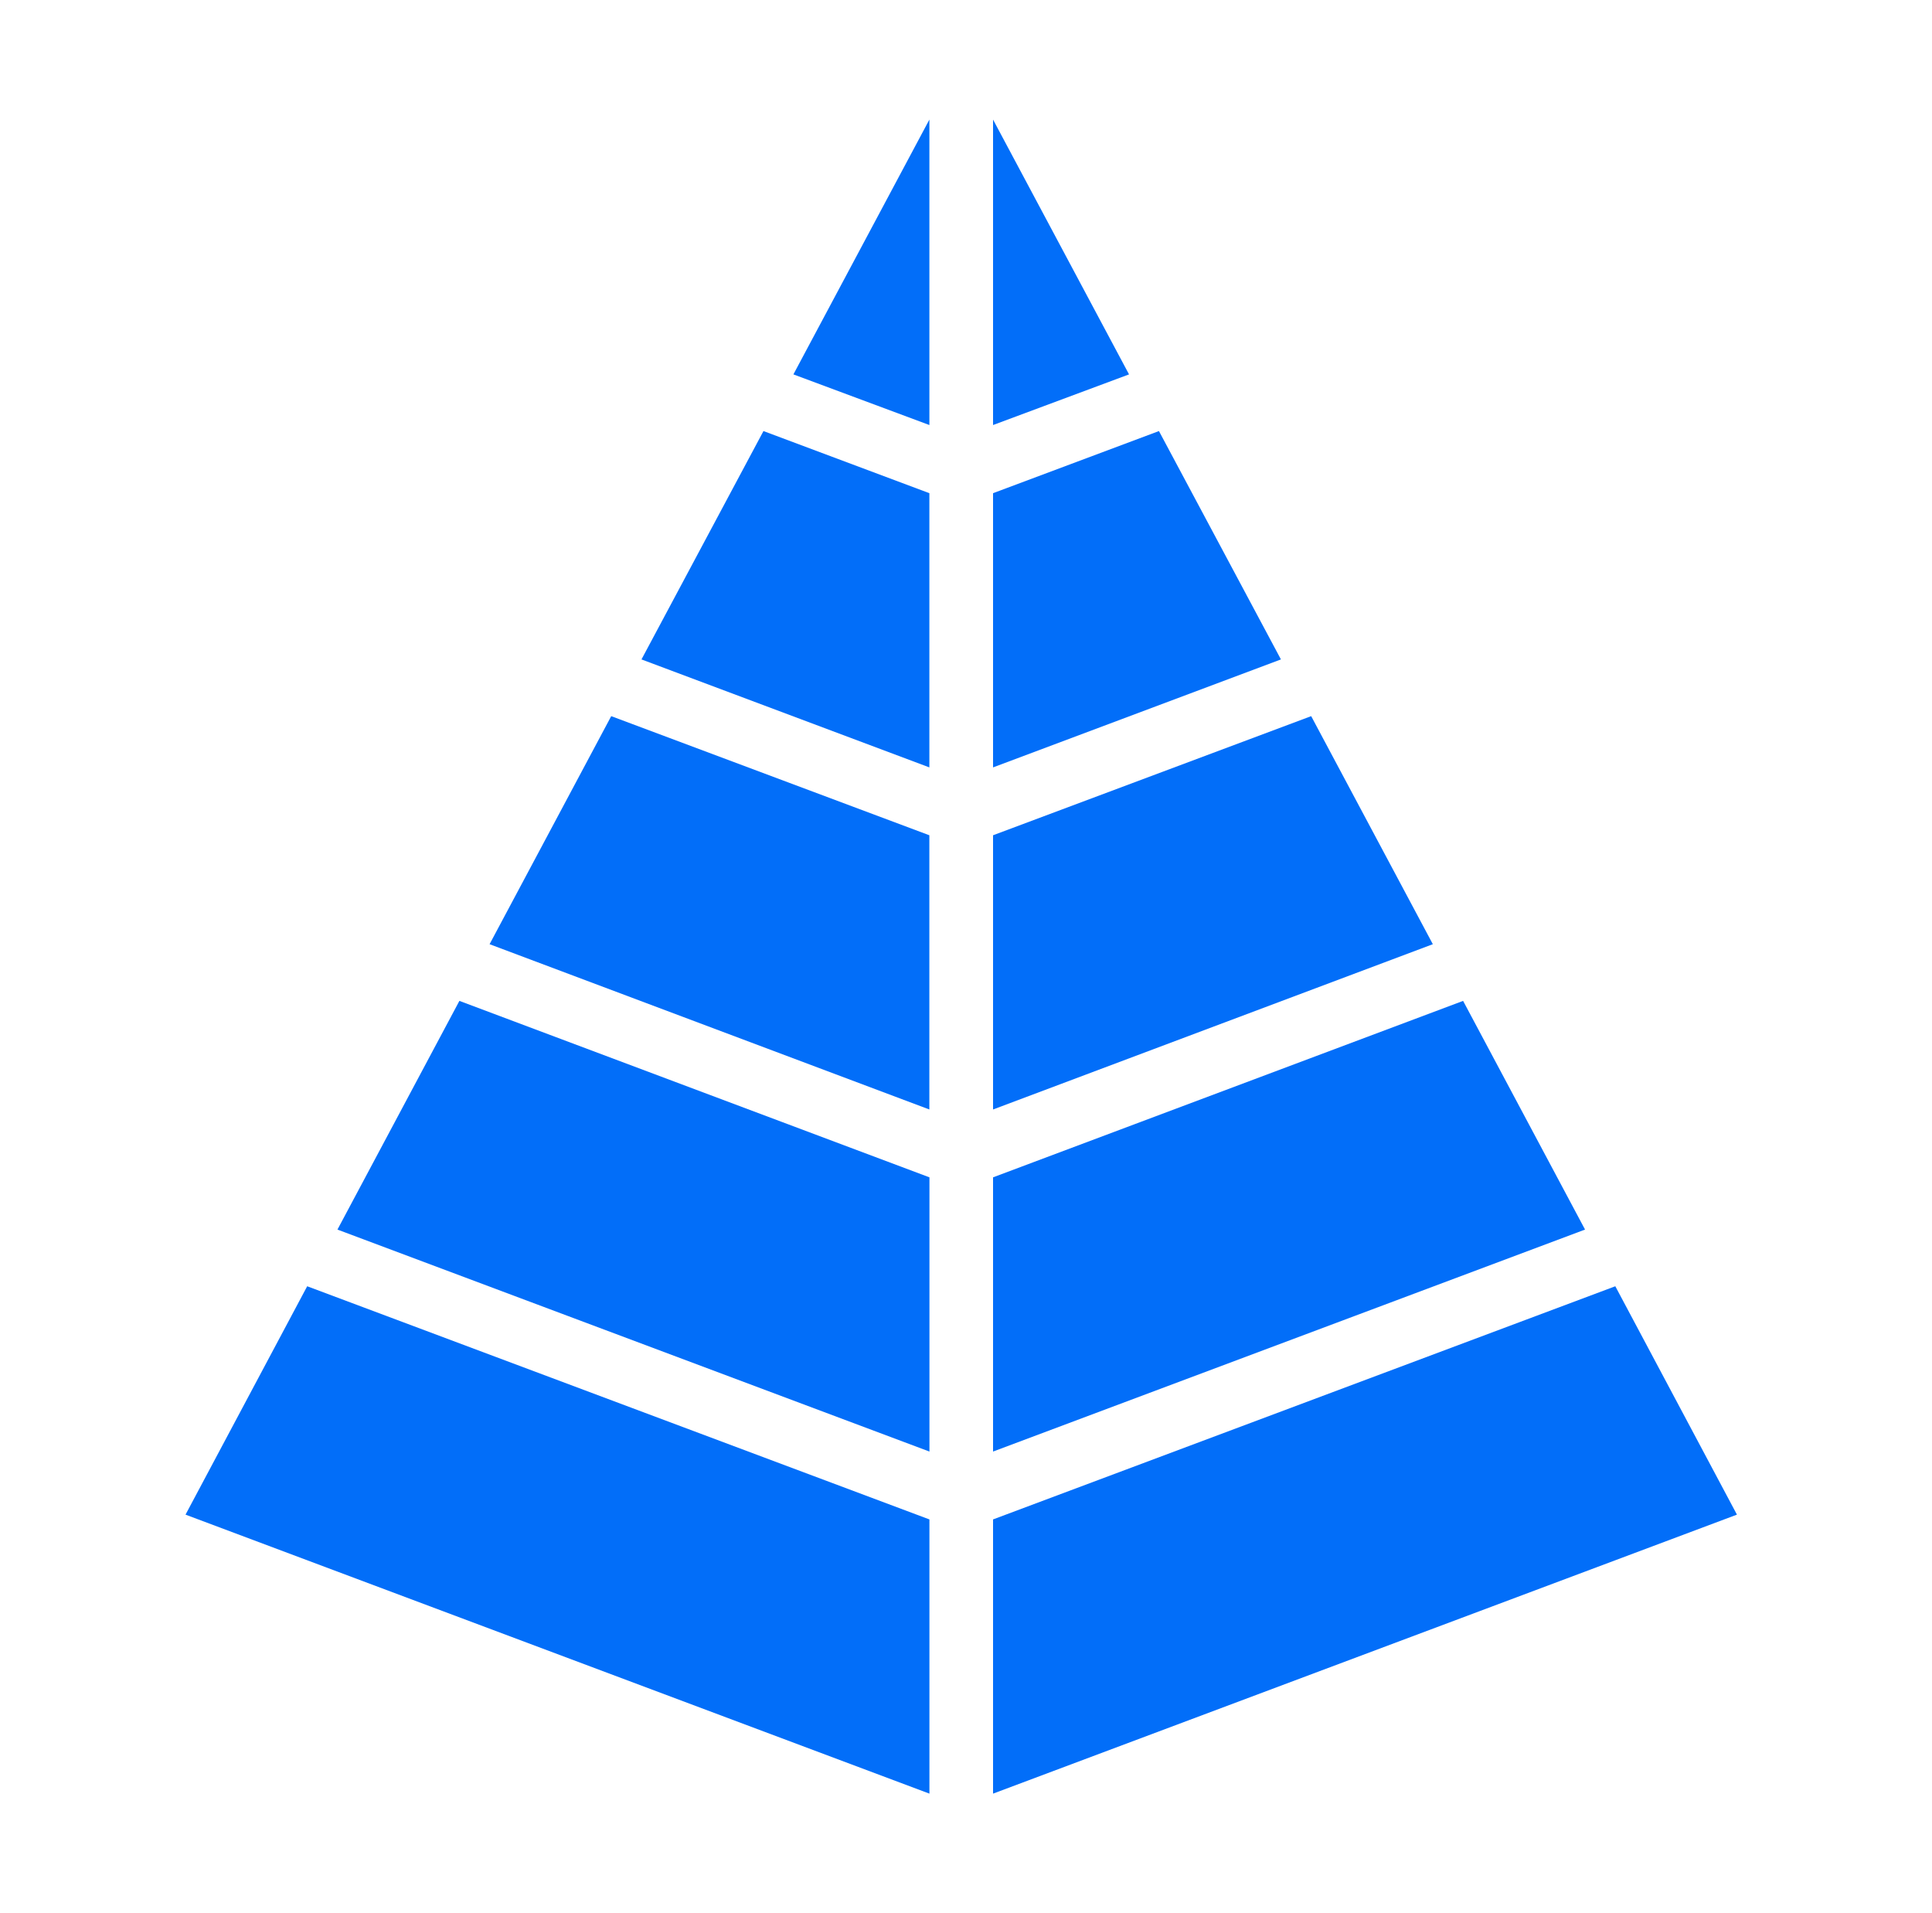
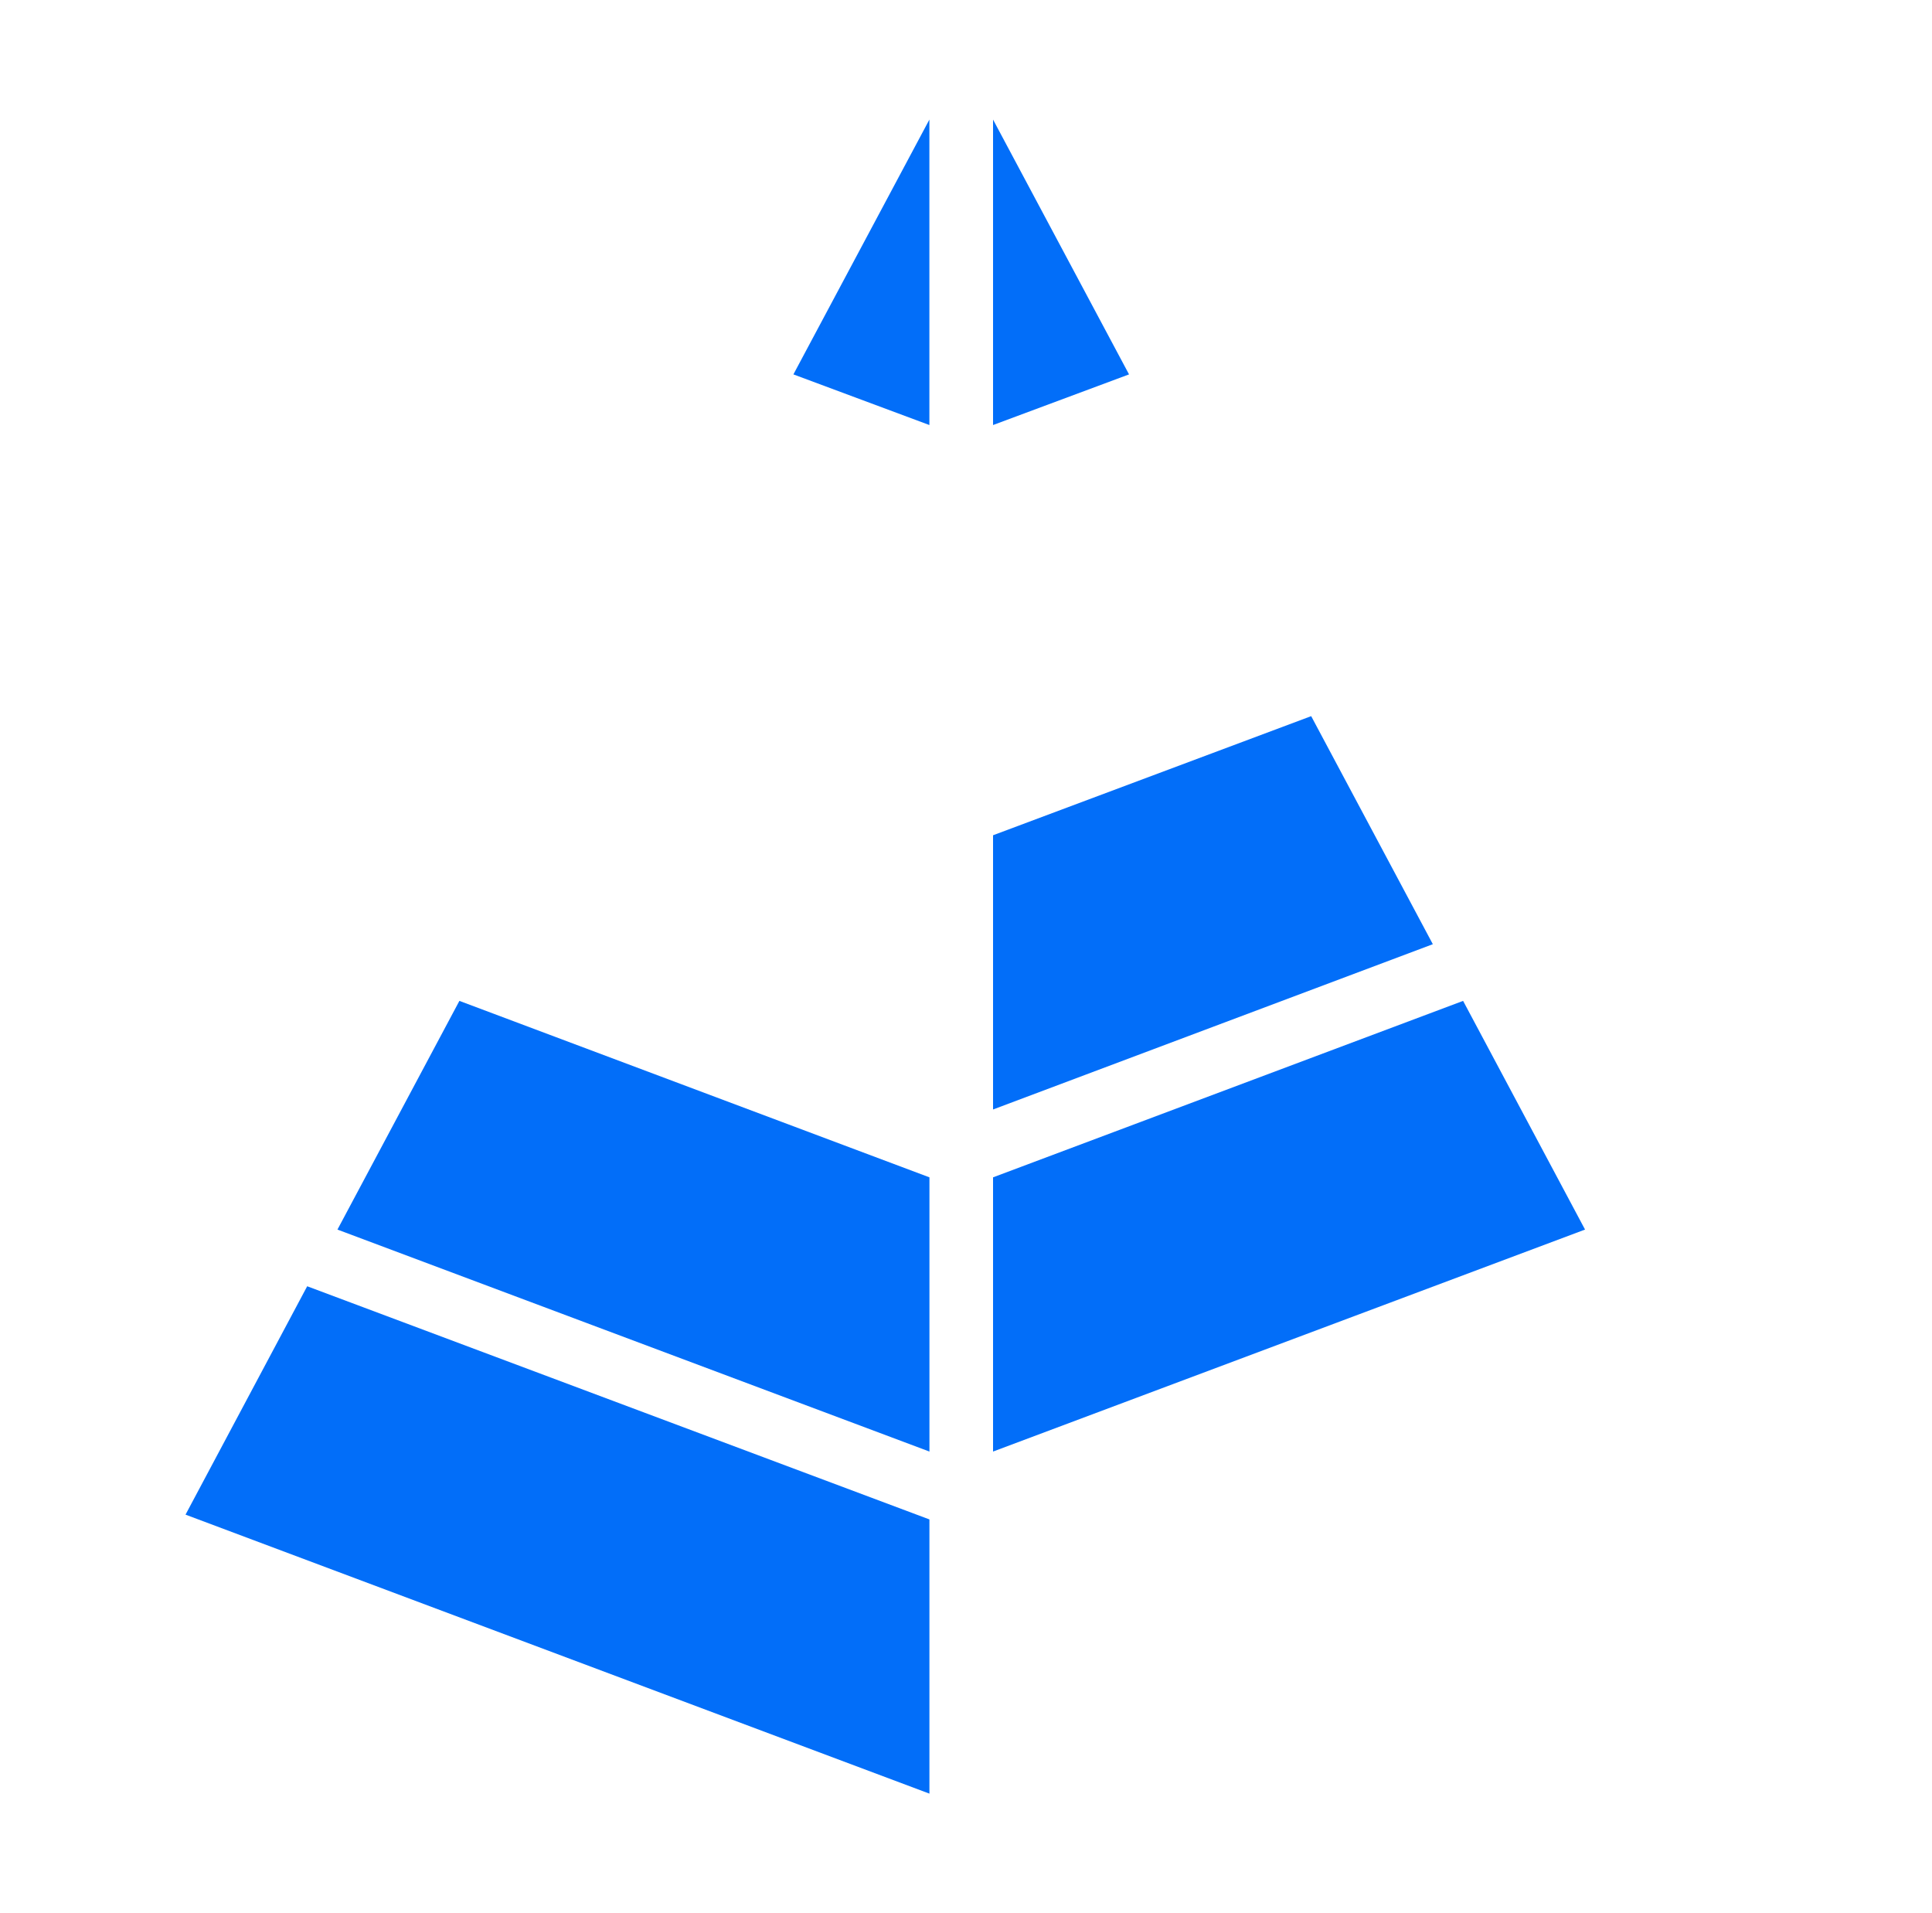
<svg xmlns="http://www.w3.org/2000/svg" width="101" height="100" viewBox="0 0 101 100" fill="none">
  <g clip-path="url(#clip0_15310_2748)">
-     <path d="M84.444 67.231L51.914 79.418V93.751L90.803 79.168L84.444 67.231Z" fill="#026EF9" />
    <path d="M76.487 52.315L51.914 61.538V75.871L82.862 64.268L76.487 52.315Z" fill="#026EF9" />
    <path d="M9.699 79.168L48.588 93.751V79.418L16.059 67.231L9.699 79.168Z" fill="#026EF9" />
    <path d="M17.641 64.268L48.589 75.871V61.538L24.016 52.315L17.641 64.268Z" fill="#026EF9" />
-     <path d="M25.594 49.352L48.584 57.991V43.658L31.953 37.432L25.594 49.352Z" fill="#026EF9" />
    <path d="M68.545 37.432L51.914 43.658V57.991L74.905 49.352L68.545 37.432Z" fill="#026EF9" />
-     <path d="M60.587 22.531L51.914 25.778V40.111L66.964 34.467L60.587 22.531Z" fill="#026EF9" />
-     <path d="M33.535 34.467L48.585 40.111V25.778L39.912 22.531L33.535 34.467Z" fill="#026EF9" />
    <path d="M48.586 22.216V6.25L41.477 19.569L48.586 22.216Z" fill="#026EF9" />
    <path d="M51.914 6.25V22.216L59.023 19.569L51.914 6.25Z" fill="#026EF9" />
  </g>
  <defs>
    <clipPath id="clip0_15310_2748">
      <rect width="100" height="100" fill="white" transform="translate(0.25)" />
    </clipPath>
  </defs>
</svg>